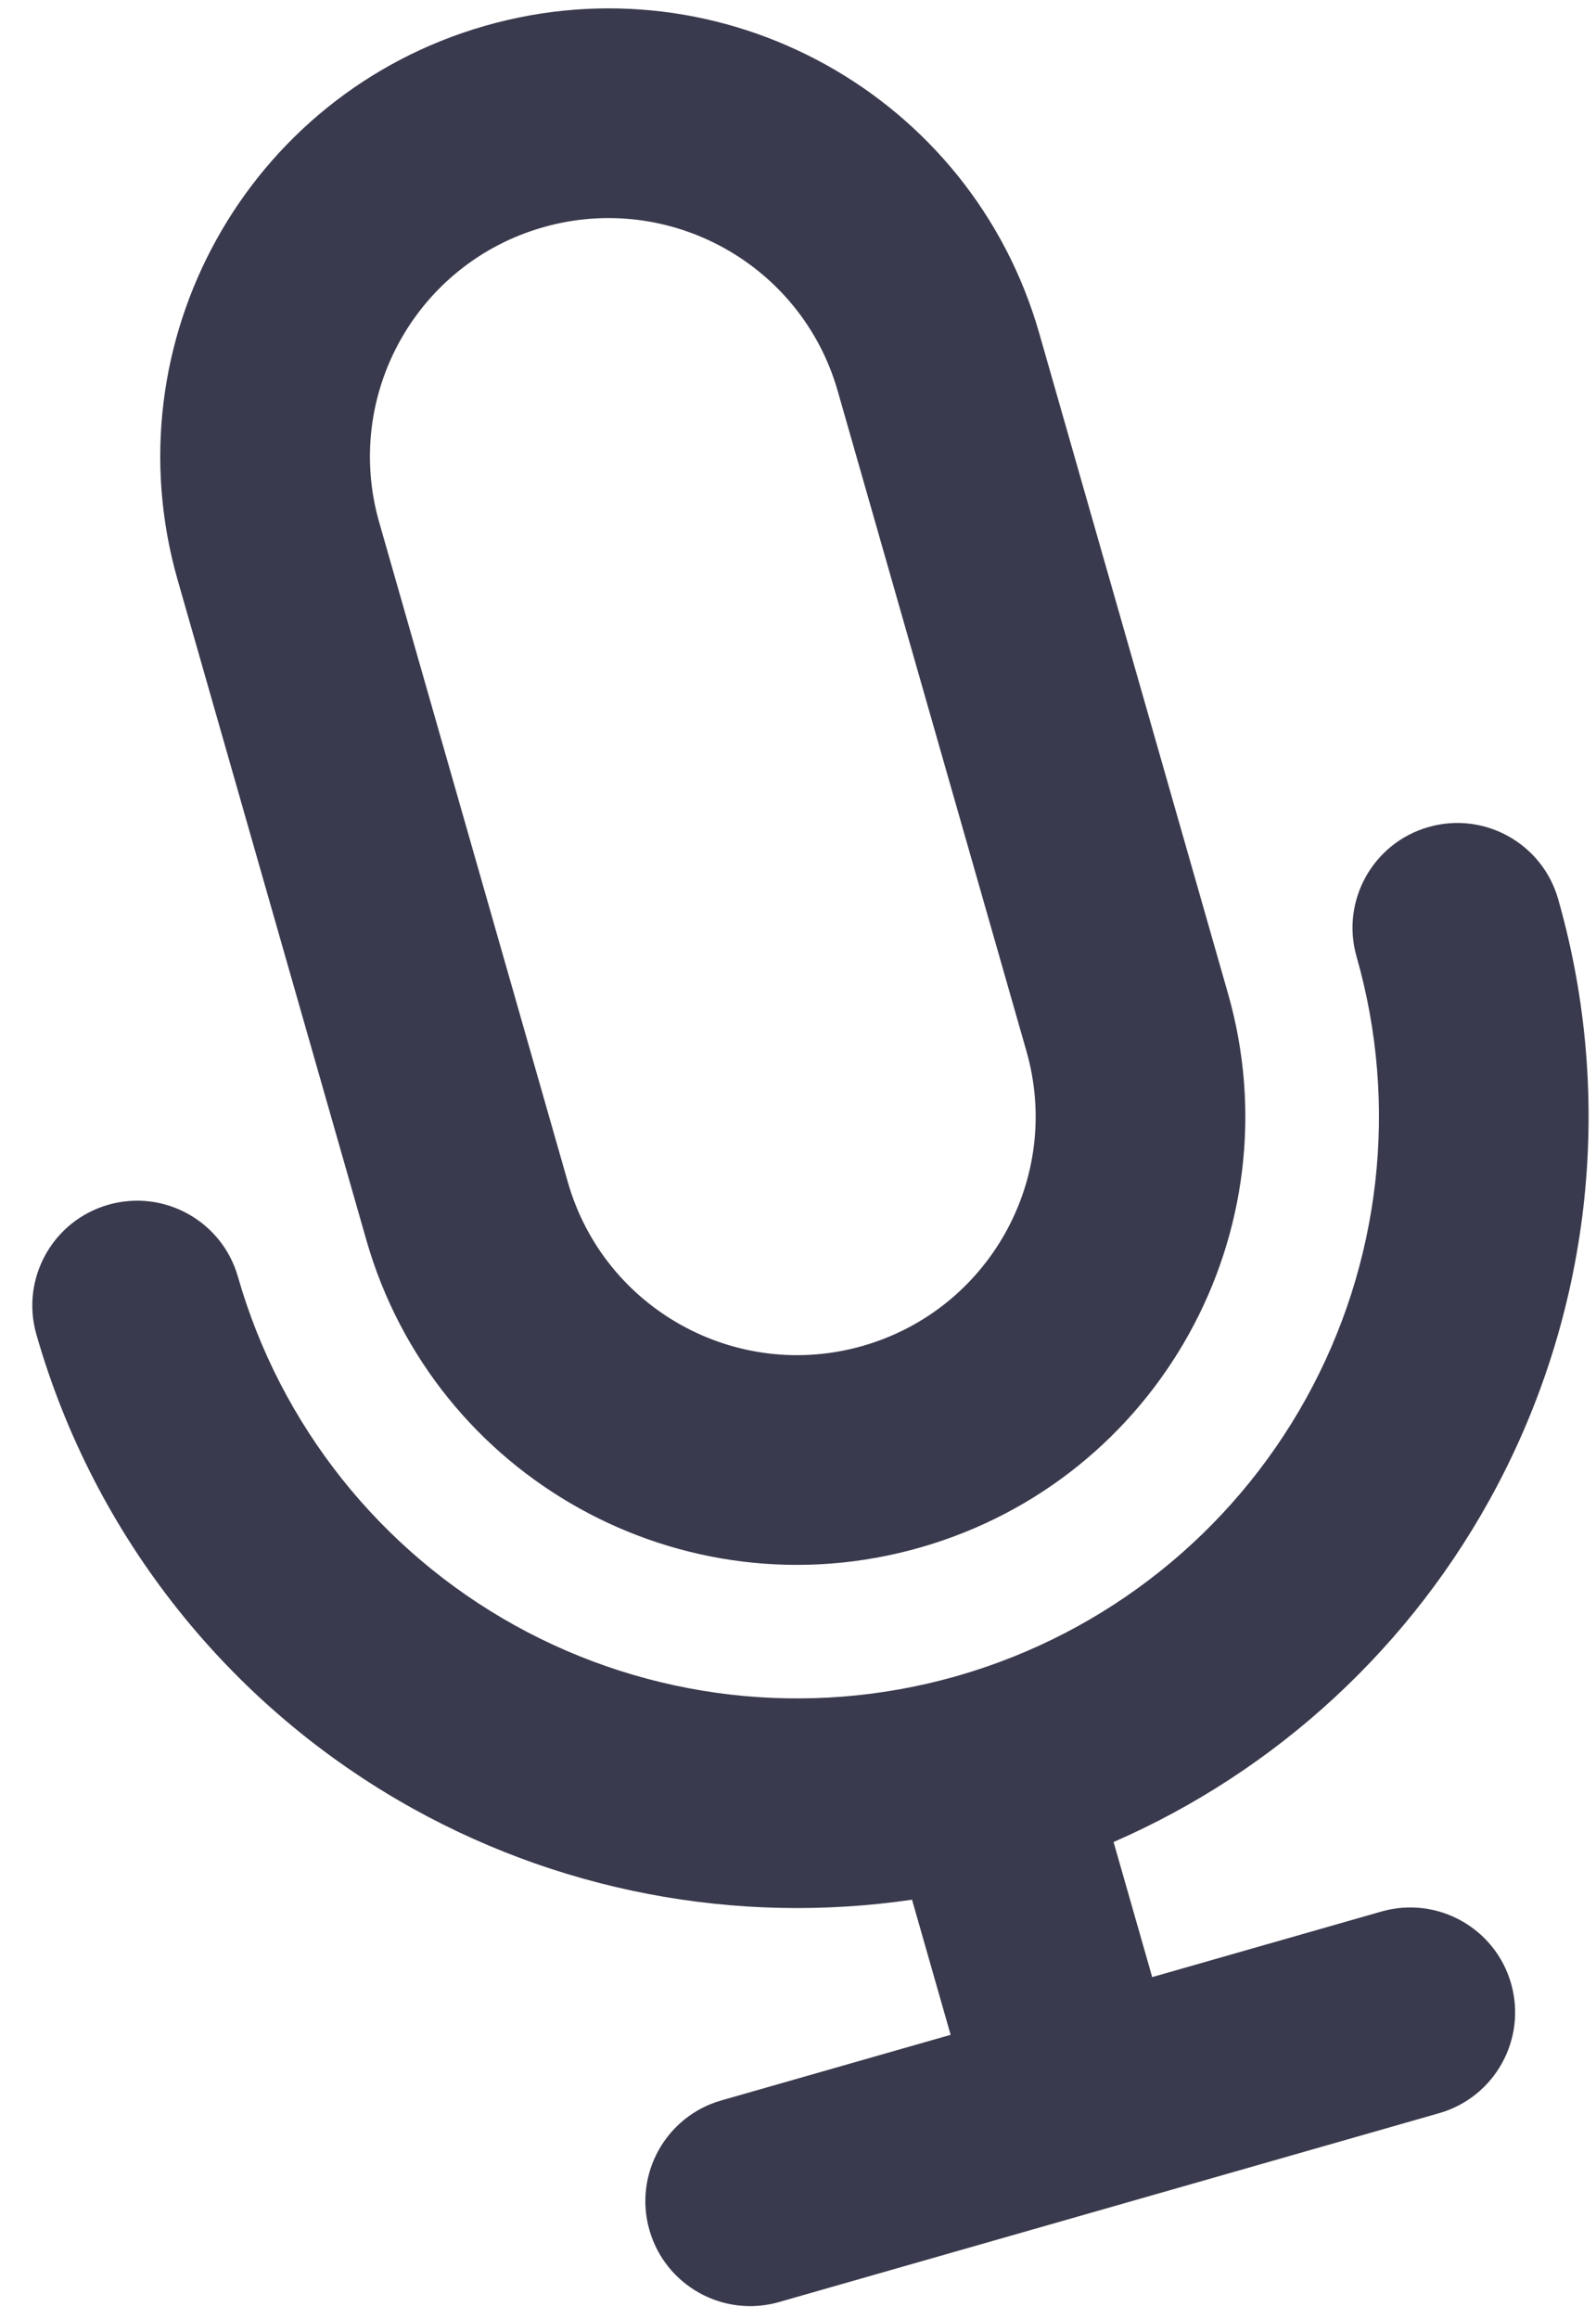
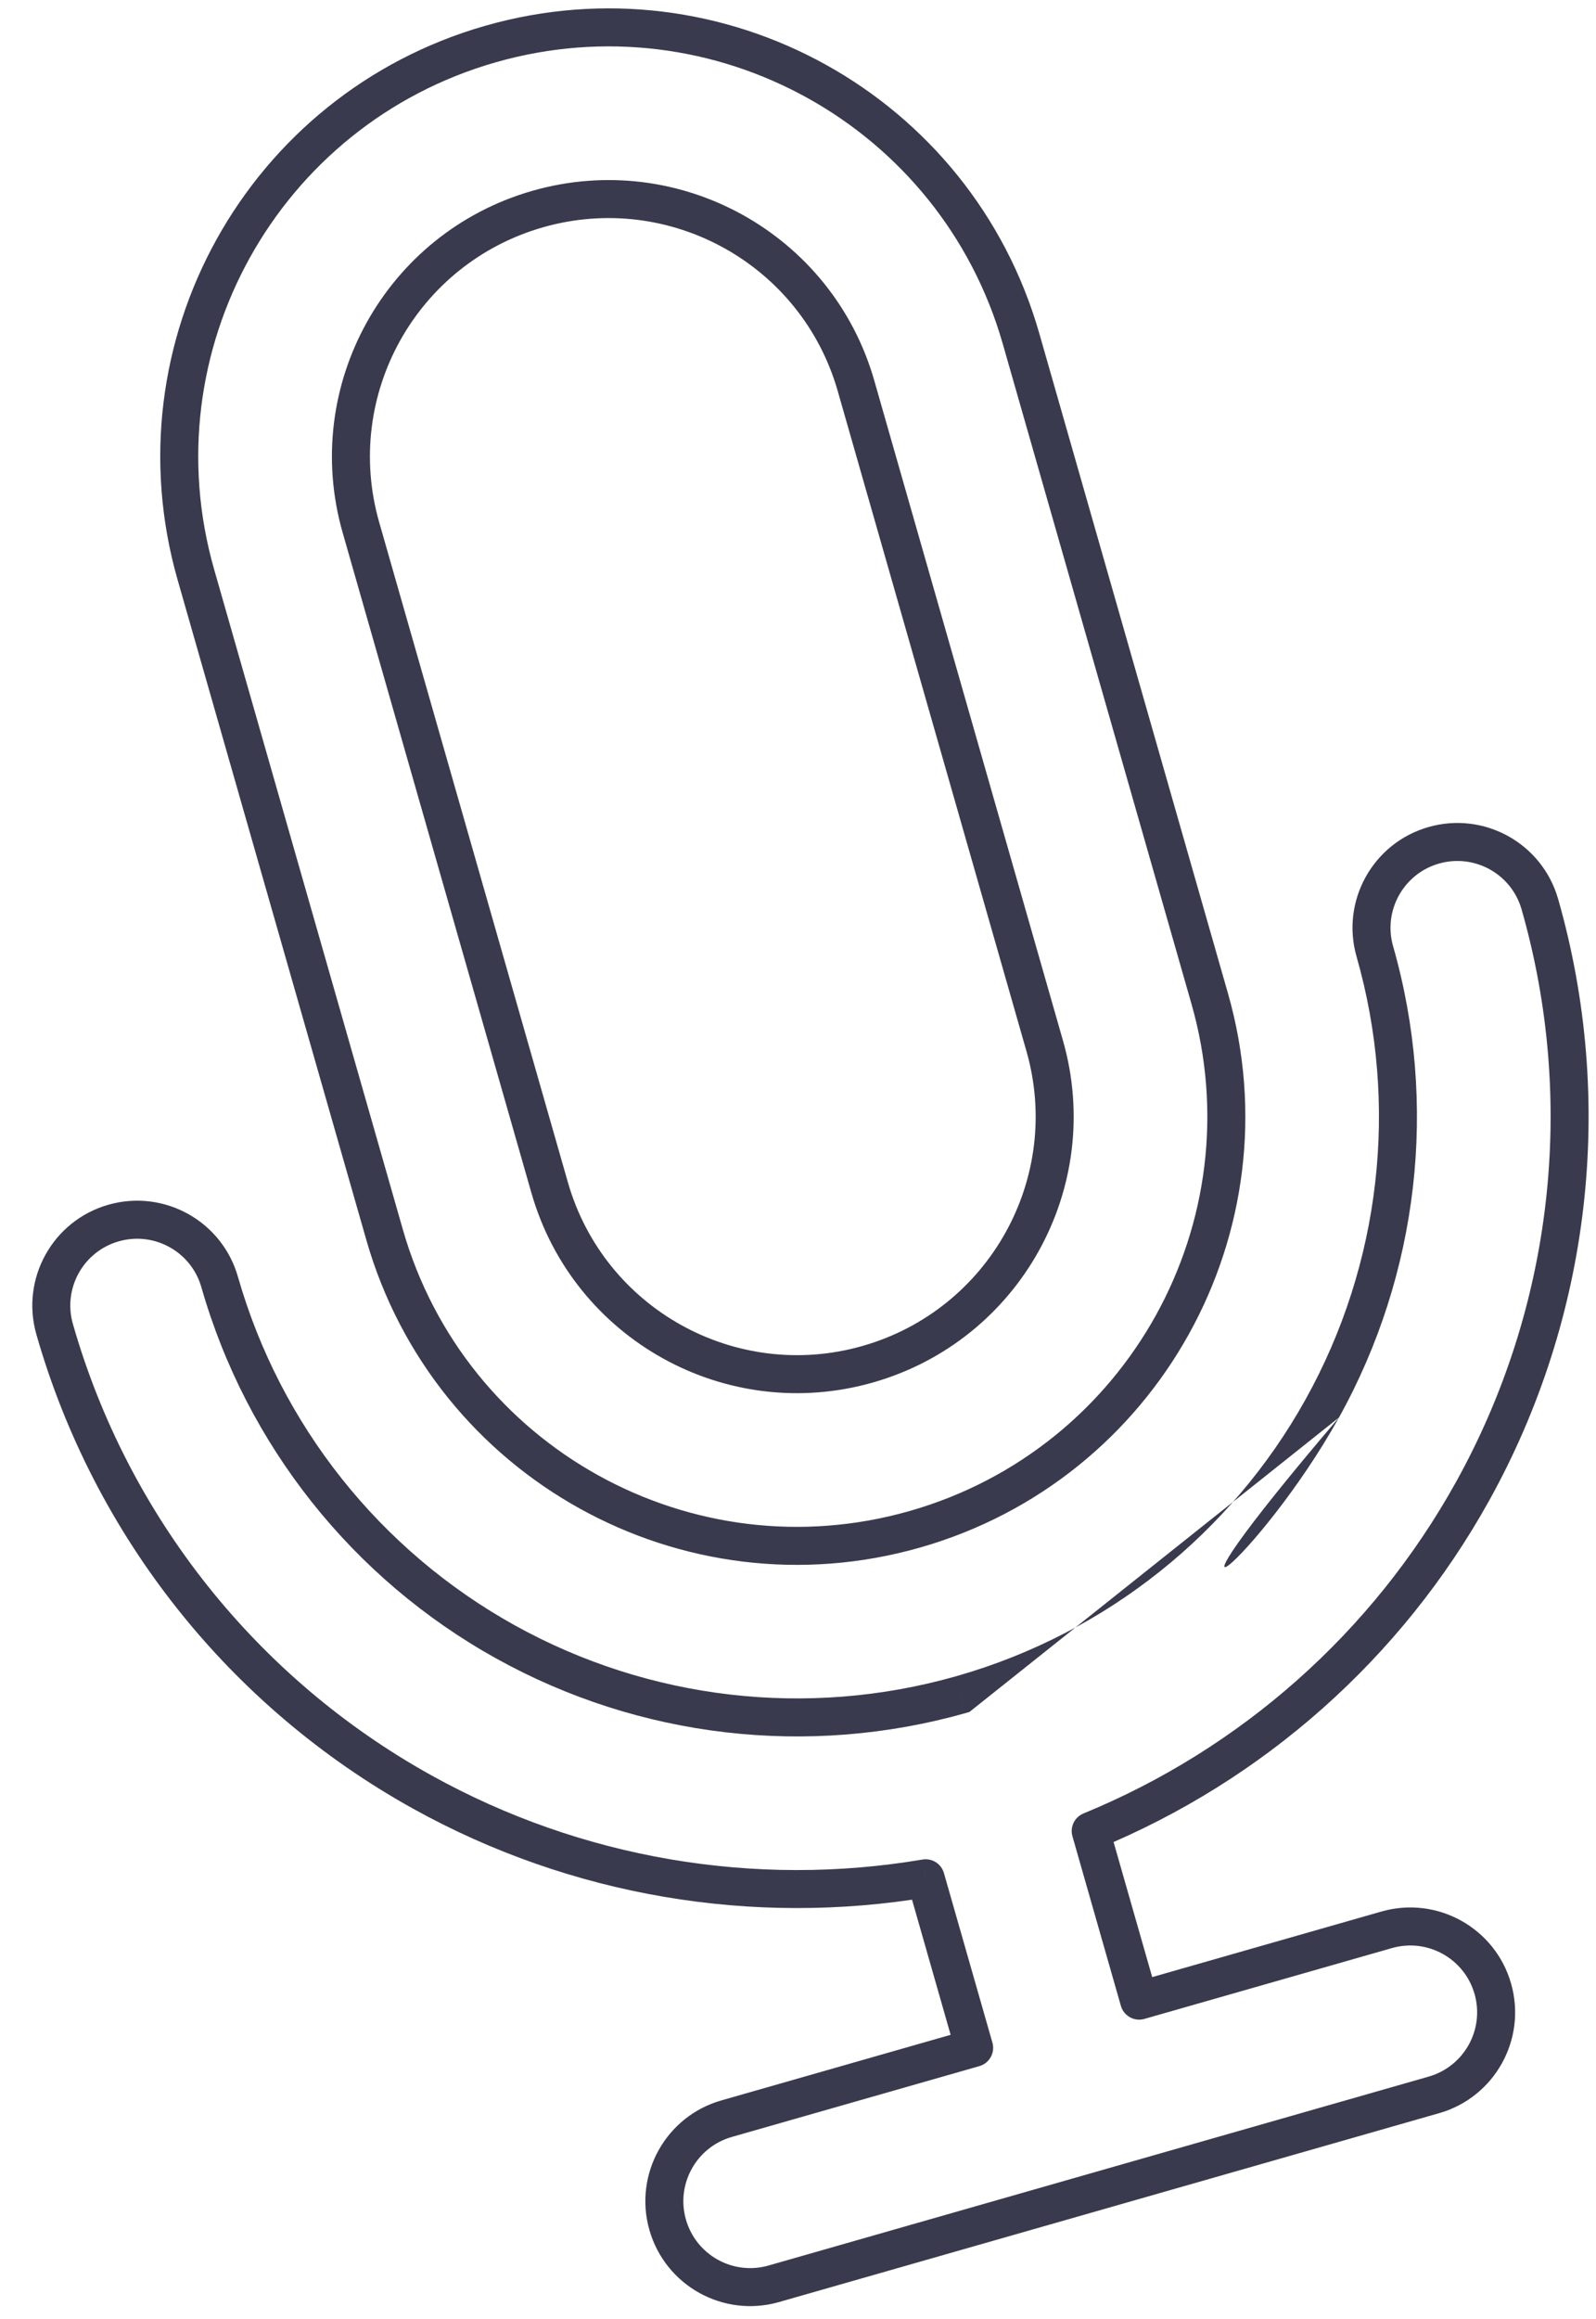
<svg xmlns="http://www.w3.org/2000/svg" width="42" height="61" viewBox="0 0 42 61" fill="none">
-   <path fill-rule="evenodd" clip-rule="evenodd" d="M9.497 13.874C8.469 10.278 10.552 6.528 14.149 5.499C17.747 4.47 21.497 6.551 22.526 10.147L27.492 27.511C28.52 31.107 26.438 34.856 22.84 35.885C19.242 36.914 15.492 34.833 14.463 31.237L9.497 13.874ZM12.908 1.159C6.912 2.873 3.44 9.122 5.155 15.116L10.121 32.479C11.835 38.472 18.085 41.941 24.081 40.225C30.078 38.511 33.549 32.262 31.835 26.268L26.869 8.905C25.154 2.912 18.904 -0.556 12.908 1.159ZM5.78 33.721C5.437 32.523 4.187 31.829 2.988 32.172C1.789 32.515 1.094 33.765 1.437 34.963C2.919 40.144 6.399 44.523 11.112 47.139C15.161 49.386 19.836 50.172 24.36 49.408L25.635 53.868L19.121 55.731C17.922 56.075 17.227 57.325 17.57 58.524C17.913 59.723 19.164 60.417 20.363 60.074L37.734 55.106C38.933 54.763 39.627 53.513 39.284 52.314C38.941 51.114 37.691 50.42 36.492 50.763L29.978 52.626L28.702 48.166C32.947 46.422 36.5 43.283 38.749 39.234C41.366 34.523 42.004 28.965 40.523 23.785C40.18 22.586 38.93 21.892 37.73 22.235C36.531 22.578 35.837 23.828 36.18 25.027C37.332 29.056 36.836 33.378 34.8 37.043C32.772 40.694 29.382 43.393 25.371 44.554C25.362 44.556 25.352 44.559 25.343 44.561C25.337 44.563 25.33 44.565 25.324 44.566C25.308 44.571 25.293 44.576 25.277 44.58C21.26 45.716 16.956 45.217 13.305 43.191C9.639 41.157 6.932 37.751 5.78 33.721Z" fill="#3A3A4E" />
-   <path d="M31.835 26.268L31.354 26.406L31.835 26.268ZM26.869 8.905L27.349 8.768L26.869 8.905ZM11.112 47.139L10.869 47.576L11.112 47.139ZM24.36 49.408L24.84 49.27C24.77 49.026 24.527 48.872 24.276 48.915L24.36 49.408ZM25.635 53.868L25.773 54.349C26.038 54.273 26.192 53.996 26.116 53.731L25.635 53.868ZM19.121 55.731L18.983 55.251L19.121 55.731ZM29.978 52.626L29.497 52.764C29.573 53.029 29.85 53.183 30.116 53.107L29.978 52.626ZM28.702 48.166L28.512 47.703C28.277 47.8 28.152 48.059 28.222 48.303L28.702 48.166ZM38.749 39.234L38.312 38.991L38.749 39.234ZM34.8 37.043L35.237 37.286L34.8 37.043ZM25.371 44.554L25.498 45.037L25.51 45.034L25.371 44.554ZM25.343 44.561L25.21 44.079L25.21 44.079L25.343 44.561ZM25.277 44.58L25.413 45.062L25.425 45.058L25.277 44.58ZM13.305 43.191L13.062 43.628L13.305 43.191ZM14.012 5.019C10.149 6.123 7.912 10.149 9.017 14.011L9.978 13.736C9.026 10.406 10.954 6.933 14.287 5.98L14.012 5.019ZM23.007 10.01C21.902 6.148 17.875 3.914 14.012 5.019L14.287 5.98C17.619 5.027 21.093 6.955 22.045 10.285L23.007 10.01ZM27.973 27.373L23.007 10.01L22.045 10.285L27.011 27.648L27.973 27.373ZM22.977 36.365C26.84 35.261 29.077 31.235 27.973 27.373L27.011 27.648C27.964 30.978 26.035 34.451 22.702 35.404L22.977 36.365ZM13.983 31.374C15.087 35.236 19.114 37.47 22.977 36.365L22.702 35.404C19.37 36.357 15.897 34.429 14.944 31.099L13.983 31.374ZM9.017 14.011L13.983 31.374L14.944 31.099L9.978 13.736L9.017 14.011ZM5.635 14.978C3.997 9.251 7.314 3.278 13.045 1.639L12.77 0.678C6.509 2.469 2.884 8.994 4.674 15.253L5.635 14.978ZM10.601 32.341L5.635 14.978L4.674 15.253L9.64 32.616L10.601 32.341ZM23.944 39.745C18.213 41.384 12.239 38.069 10.601 32.341L9.64 32.616C11.43 38.875 17.957 42.497 24.219 40.706L23.944 39.745ZM31.354 26.406C32.992 32.133 29.675 38.106 23.944 39.745L24.219 40.706C30.48 38.915 34.105 32.39 32.315 26.131L31.354 26.406ZM26.388 9.043L31.354 26.406L32.315 26.131L27.349 8.768L26.388 9.043ZM13.045 1.639C18.776 0 24.75 3.315 26.388 9.043L27.349 8.768C25.559 2.509 19.032 -1.113 12.77 0.678L13.045 1.639ZM3.125 32.653C4.059 32.386 5.032 32.926 5.299 33.859L6.261 33.584C5.842 32.119 4.315 31.272 2.85 31.691L3.125 32.653ZM1.918 34.826C1.651 33.893 2.191 32.92 3.125 32.653L2.85 31.691C1.386 32.11 0.538 33.636 0.957 35.101L1.918 34.826ZM11.354 46.701C6.757 44.151 3.363 39.879 1.918 34.826L0.957 35.101C2.475 40.409 6.04 44.896 10.869 47.576L11.354 46.701ZM24.276 48.915C19.864 49.66 15.304 48.893 11.354 46.701L10.869 47.576C15.018 49.878 19.808 50.683 24.443 49.901L24.276 48.915ZM26.116 53.731L24.84 49.27L23.879 49.545L25.154 54.006L26.116 53.731ZM19.258 56.212L25.773 54.349L25.498 53.388L18.983 55.251L19.258 56.212ZM18.051 58.386C17.784 57.453 18.325 56.479 19.258 56.212L18.983 55.251C17.518 55.67 16.671 57.197 17.09 58.661L18.051 58.386ZM20.225 59.594C19.292 59.861 18.318 59.32 18.051 58.386L17.09 58.661C17.509 60.126 19.036 60.974 20.5 60.555L20.225 59.594ZM37.596 54.625L20.225 59.594L20.5 60.555L37.871 55.587L37.596 54.625ZM38.804 52.451C39.071 53.385 38.53 54.358 37.596 54.625L37.871 55.587C39.336 55.168 40.184 53.641 39.765 52.176L38.804 52.451ZM36.629 51.244C37.563 50.977 38.537 51.517 38.804 52.451L39.765 52.176C39.346 50.711 37.819 49.864 36.354 50.282L36.629 51.244ZM30.116 53.107L36.629 51.244L36.354 50.282L29.84 52.145L30.116 53.107ZM28.222 48.303L29.497 52.764L30.459 52.489L29.183 48.029L28.222 48.303ZM38.312 38.991C36.118 42.941 32.653 46.003 28.512 47.703L28.892 48.629C33.241 46.842 36.882 43.626 39.186 39.477L38.312 38.991ZM40.042 23.922C41.487 28.975 40.865 34.396 38.312 38.991L39.186 39.477C41.868 34.649 42.521 28.955 41.003 23.647L40.042 23.922ZM37.868 22.716C38.802 22.449 39.775 22.989 40.042 23.922L41.003 23.647C40.584 22.183 39.057 21.336 37.593 21.755L37.868 22.716ZM36.66 24.889C36.394 23.956 36.934 22.983 37.868 22.716L37.593 21.755C36.128 22.173 35.28 23.7 35.699 25.164L36.66 24.889ZM35.237 37.286C37.337 33.505 37.849 29.046 36.66 24.889L35.699 25.164C36.815 29.066 36.334 33.252 34.363 36.8L35.237 37.286ZM25.51 45.034C29.648 43.837 33.145 41.052 35.237 37.286L34.363 36.8C32.4 40.335 29.116 42.95 25.232 44.073L25.51 45.034ZM25.477 45.043C25.484 45.041 25.491 45.039 25.498 45.037L25.244 44.07C25.232 44.073 25.221 44.076 25.21 44.079L25.477 45.043ZM25.461 45.047C25.466 45.046 25.471 45.044 25.477 45.043L25.21 44.079C25.202 44.081 25.194 44.084 25.186 44.086L25.461 45.047ZM25.425 45.058C25.437 45.054 25.449 45.051 25.461 45.047L25.186 44.086C25.167 44.091 25.148 44.097 25.13 44.103L25.425 45.058ZM13.062 43.628C16.828 45.718 21.269 46.233 25.413 45.062L25.141 44.099C21.251 45.199 17.083 44.715 13.547 42.754L13.062 43.628ZM5.299 33.859C6.488 38.016 9.281 41.53 13.062 43.628L13.547 42.754C9.998 40.784 7.377 37.486 6.261 33.584L5.299 33.859Z" fill="#3A3A4E" />
+   <path d="M31.835 26.268L31.354 26.406L31.835 26.268ZM26.869 8.905L27.349 8.768L26.869 8.905ZM11.112 47.139L10.869 47.576L11.112 47.139ZM24.36 49.408L24.84 49.27C24.77 49.026 24.527 48.872 24.276 48.915L24.36 49.408ZM25.635 53.868L25.773 54.349C26.038 54.273 26.192 53.996 26.116 53.731L25.635 53.868ZM19.121 55.731L18.983 55.251L19.121 55.731ZM29.978 52.626L29.497 52.764C29.573 53.029 29.85 53.183 30.116 53.107L29.978 52.626ZM28.702 48.166L28.512 47.703C28.277 47.8 28.152 48.059 28.222 48.303L28.702 48.166ZM38.749 39.234L38.312 38.991L38.749 39.234ZM34.8 37.043L35.237 37.286L34.8 37.043ZM25.371 44.554L25.498 45.037L25.51 45.034L25.371 44.554ZM25.343 44.561L25.21 44.079L25.21 44.079L25.343 44.561ZM25.277 44.58L25.413 45.062L25.425 45.058L25.277 44.58ZM13.305 43.191L13.062 43.628L13.305 43.191ZM14.012 5.019C10.149 6.123 7.912 10.149 9.017 14.011L9.978 13.736C9.026 10.406 10.954 6.933 14.287 5.98L14.012 5.019ZM23.007 10.01C21.902 6.148 17.875 3.914 14.012 5.019L14.287 5.98C17.619 5.027 21.093 6.955 22.045 10.285L23.007 10.01ZM27.973 27.373L23.007 10.01L22.045 10.285L27.011 27.648L27.973 27.373ZM22.977 36.365C26.84 35.261 29.077 31.235 27.973 27.373L27.011 27.648C27.964 30.978 26.035 34.451 22.702 35.404L22.977 36.365ZM13.983 31.374C15.087 35.236 19.114 37.47 22.977 36.365L22.702 35.404C19.37 36.357 15.897 34.429 14.944 31.099L13.983 31.374ZM9.017 14.011L13.983 31.374L14.944 31.099L9.978 13.736L9.017 14.011ZM5.635 14.978C3.997 9.251 7.314 3.278 13.045 1.639L12.77 0.678C6.509 2.469 2.884 8.994 4.674 15.253L5.635 14.978ZM10.601 32.341L5.635 14.978L4.674 15.253L9.64 32.616L10.601 32.341ZM23.944 39.745C18.213 41.384 12.239 38.069 10.601 32.341L9.64 32.616C11.43 38.875 17.957 42.497 24.219 40.706L23.944 39.745ZM31.354 26.406C32.992 32.133 29.675 38.106 23.944 39.745L24.219 40.706C30.48 38.915 34.105 32.39 32.315 26.131L31.354 26.406ZM26.388 9.043L31.354 26.406L32.315 26.131L27.349 8.768L26.388 9.043ZM13.045 1.639C18.776 0 24.75 3.315 26.388 9.043L27.349 8.768C25.559 2.509 19.032 -1.113 12.77 0.678L13.045 1.639ZM3.125 32.653C4.059 32.386 5.032 32.926 5.299 33.859L6.261 33.584C5.842 32.119 4.315 31.272 2.85 31.691L3.125 32.653ZM1.918 34.826C1.651 33.893 2.191 32.92 3.125 32.653L2.85 31.691C1.386 32.11 0.538 33.636 0.957 35.101L1.918 34.826ZM11.354 46.701C6.757 44.151 3.363 39.879 1.918 34.826L0.957 35.101C2.475 40.409 6.04 44.896 10.869 47.576L11.354 46.701ZM24.276 48.915C19.864 49.66 15.304 48.893 11.354 46.701L10.869 47.576C15.018 49.878 19.808 50.683 24.443 49.901L24.276 48.915ZM26.116 53.731L24.84 49.27L23.879 49.545L25.154 54.006L26.116 53.731ZM19.258 56.212L25.773 54.349L25.498 53.388L18.983 55.251L19.258 56.212ZM18.051 58.386C17.784 57.453 18.325 56.479 19.258 56.212L18.983 55.251C17.518 55.67 16.671 57.197 17.09 58.661L18.051 58.386ZM20.225 59.594C19.292 59.861 18.318 59.32 18.051 58.386L17.09 58.661C17.509 60.126 19.036 60.974 20.5 60.555L20.225 59.594ZM37.596 54.625L20.225 59.594L20.5 60.555L37.871 55.587L37.596 54.625ZM38.804 52.451C39.071 53.385 38.53 54.358 37.596 54.625L37.871 55.587C39.336 55.168 40.184 53.641 39.765 52.176L38.804 52.451ZM36.629 51.244C37.563 50.977 38.537 51.517 38.804 52.451L39.765 52.176C39.346 50.711 37.819 49.864 36.354 50.282L36.629 51.244ZM30.116 53.107L36.629 51.244L36.354 50.282L29.84 52.145L30.116 53.107ZM28.222 48.303L29.497 52.764L30.459 52.489L29.183 48.029L28.222 48.303ZM38.312 38.991C36.118 42.941 32.653 46.003 28.512 47.703L28.892 48.629C33.241 46.842 36.882 43.626 39.186 39.477L38.312 38.991ZM40.042 23.922C41.487 28.975 40.865 34.396 38.312 38.991L39.186 39.477C41.868 34.649 42.521 28.955 41.003 23.647L40.042 23.922ZM37.868 22.716C38.802 22.449 39.775 22.989 40.042 23.922L41.003 23.647C40.584 22.183 39.057 21.336 37.593 21.755L37.868 22.716ZM36.66 24.889C36.394 23.956 36.934 22.983 37.868 22.716L37.593 21.755C36.128 22.173 35.28 23.7 35.699 25.164L36.66 24.889ZM35.237 37.286C37.337 33.505 37.849 29.046 36.66 24.889L35.699 25.164C36.815 29.066 36.334 33.252 34.363 36.8L35.237 37.286ZC29.648 43.837 33.145 41.052 35.237 37.286L34.363 36.8C32.4 40.335 29.116 42.95 25.232 44.073L25.51 45.034ZM25.477 45.043C25.484 45.041 25.491 45.039 25.498 45.037L25.244 44.07C25.232 44.073 25.221 44.076 25.21 44.079L25.477 45.043ZM25.461 45.047C25.466 45.046 25.471 45.044 25.477 45.043L25.21 44.079C25.202 44.081 25.194 44.084 25.186 44.086L25.461 45.047ZM25.425 45.058C25.437 45.054 25.449 45.051 25.461 45.047L25.186 44.086C25.167 44.091 25.148 44.097 25.13 44.103L25.425 45.058ZM13.062 43.628C16.828 45.718 21.269 46.233 25.413 45.062L25.141 44.099C21.251 45.199 17.083 44.715 13.547 42.754L13.062 43.628ZM5.299 33.859C6.488 38.016 9.281 41.53 13.062 43.628L13.547 42.754C9.998 40.784 7.377 37.486 6.261 33.584L5.299 33.859Z" fill="#3A3A4E" />
</svg>